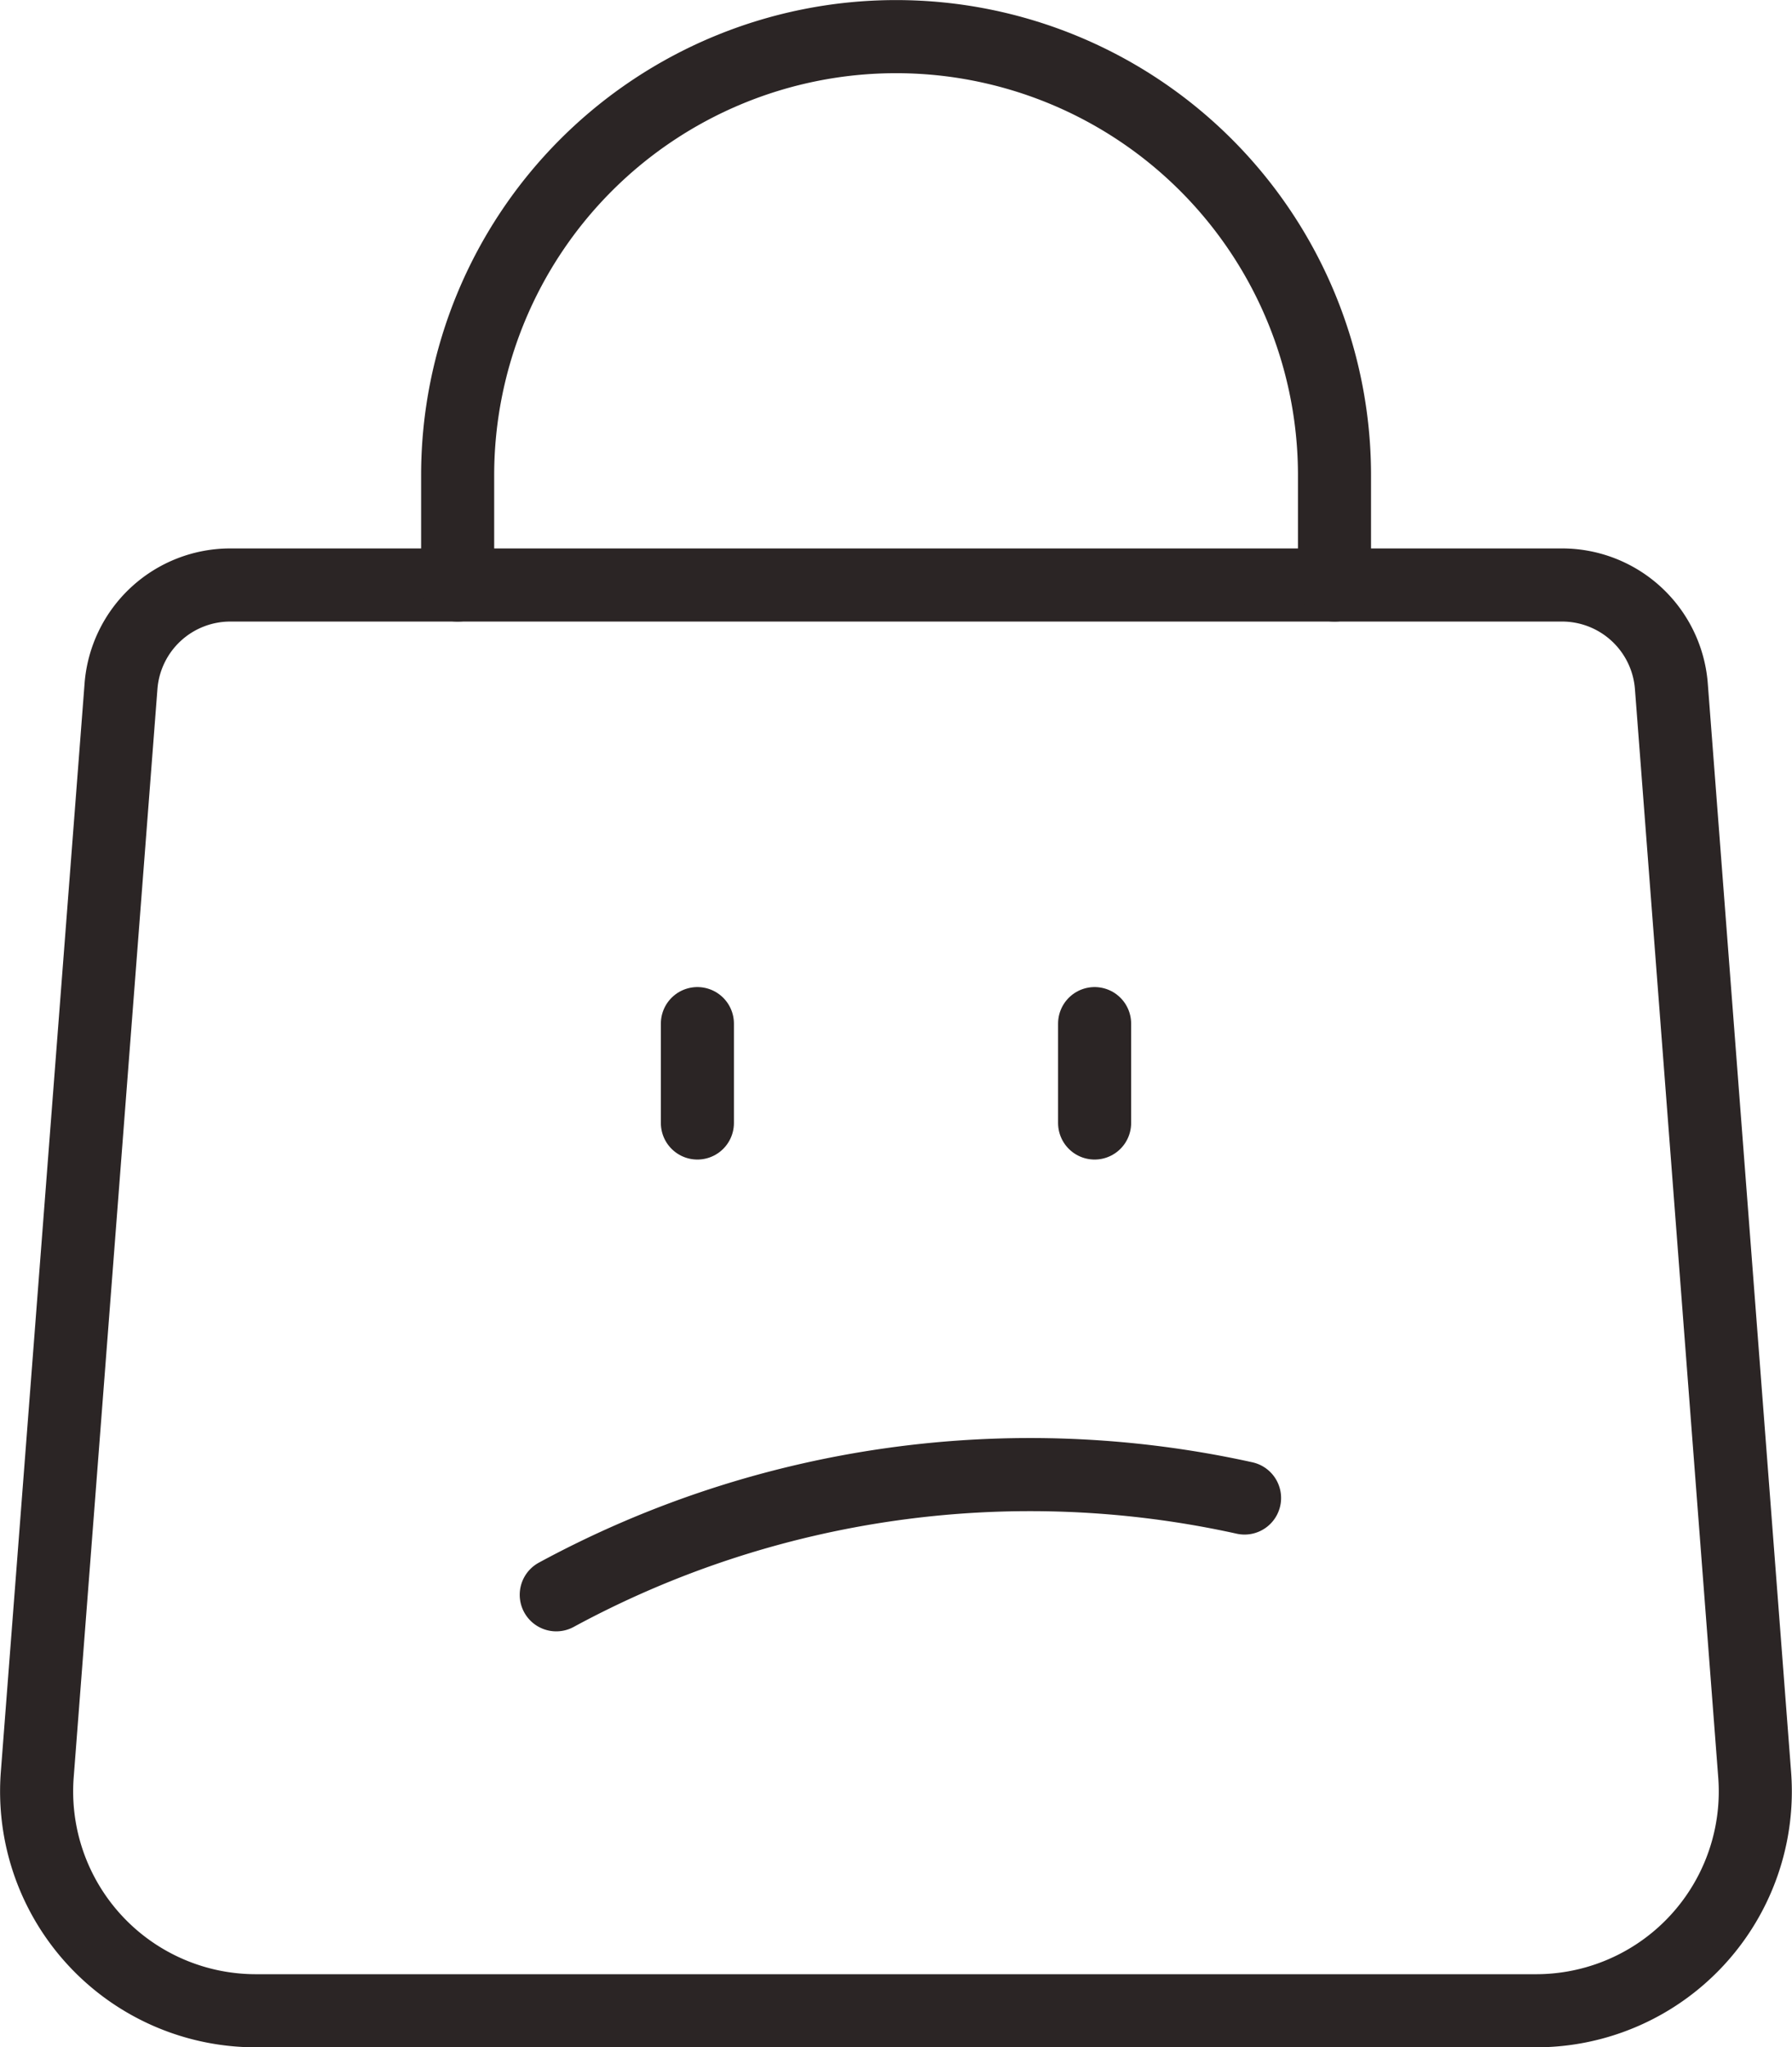
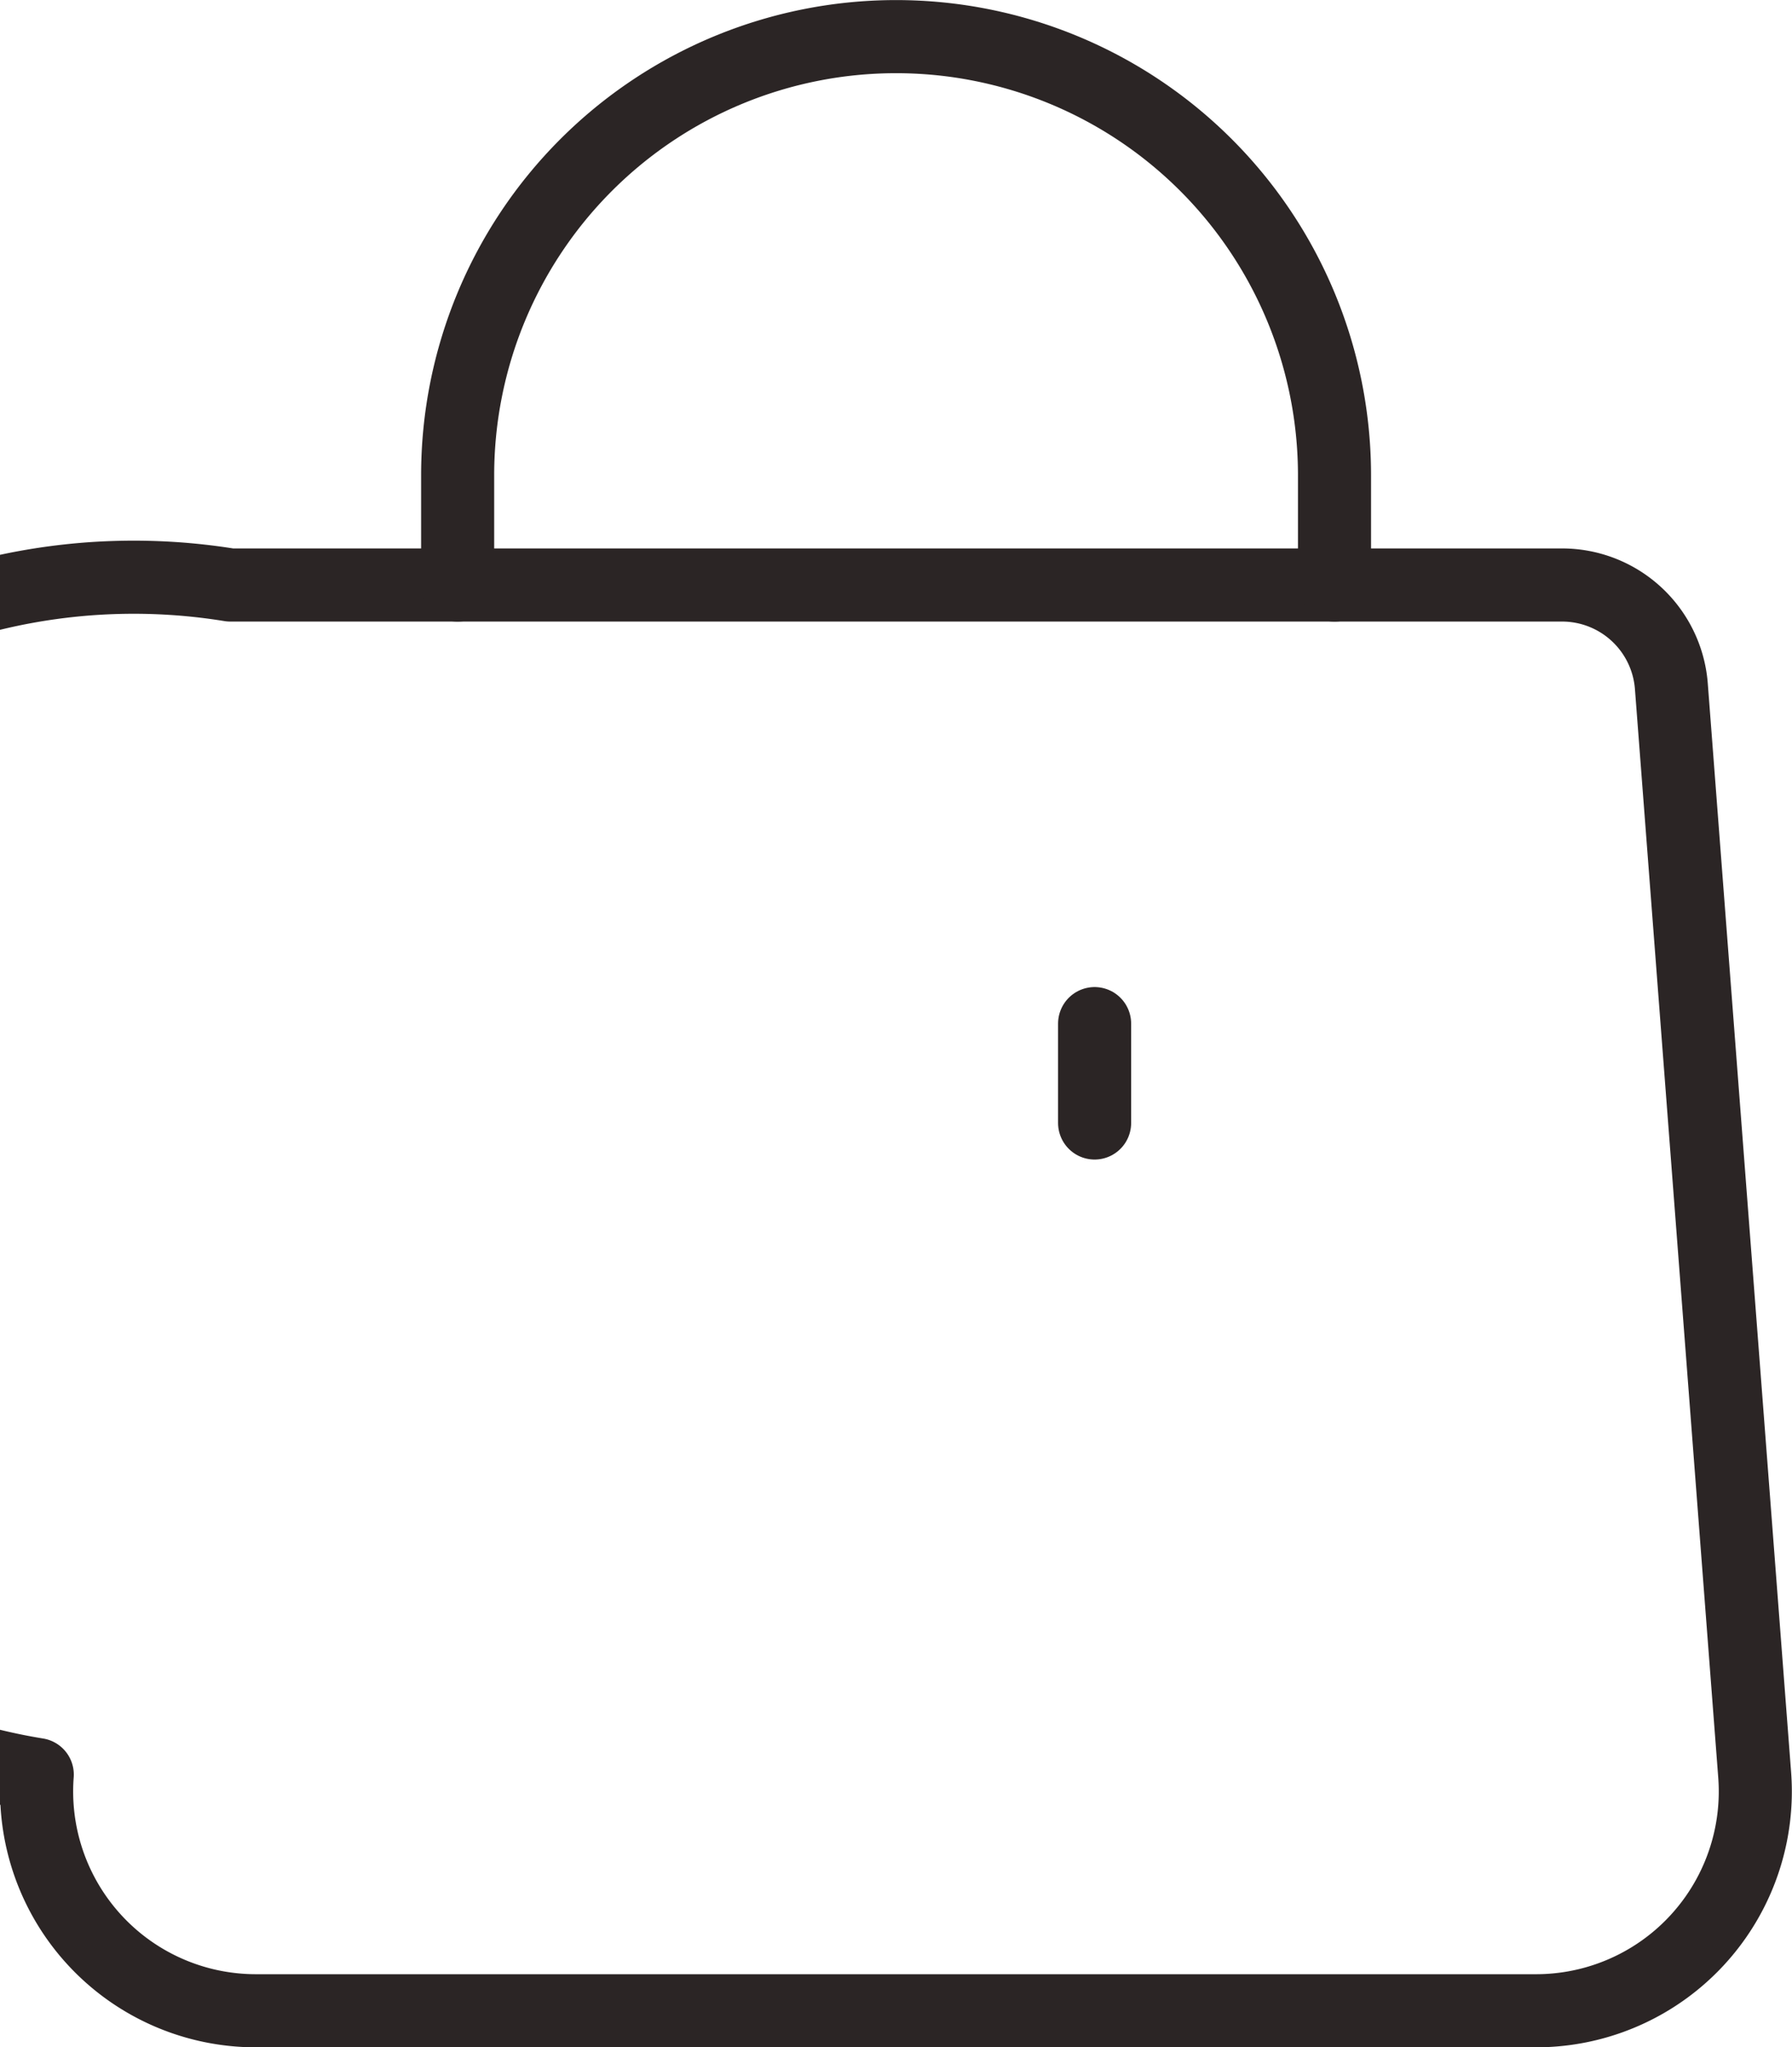
<svg xmlns="http://www.w3.org/2000/svg" width="24.524" height="28" viewBox="0 0 24.524 28">
  <defs>
    <style>      .cls-1 {        fill: none;        stroke: #2b2525;        stroke-linecap: round;        stroke-linejoin: round;      }    </style>
  </defs>
  <g id="Gruppe_147" data-name="Gruppe 147" transform="translate(-1681.737 -7733.923)">
    <g id="Gruppe_146" data-name="Gruppe 146" transform="translate(280 7597)">
-       <path id="Pfad_169" data-name="Pfad 169" class="cls-1" d="M24.68,27.5H7.16A3,3,0,0,1,4.168,24.27L5.314,9.385A1.5,1.5,0,0,1,6.809,8H25.031a1.5,1.5,0,0,1,1.5,1.385L27.671,24.27A3,3,0,0,1,24.68,27.5Z" transform="translate(1398.079 136.924)" />
+       <path id="Pfad_169" data-name="Pfad 169" class="cls-1" d="M24.68,27.5H7.16A3,3,0,0,1,4.168,24.27A1.5,1.5,0,0,1,6.809,8H25.031a1.5,1.5,0,0,1,1.5,1.385L27.671,24.27A3,3,0,0,1,24.68,27.5Z" transform="translate(1398.079 136.924)" />
      <path id="Pfad_170" data-name="Pfad 170" class="cls-1" d="M8,10.5V9A6,6,0,0,1,20,9v1.5" transform="translate(1400 134.424)" />
    </g>
-     <path id="Pfad_205" data-name="Pfad 205" class="cls-1" d="M10,11v1.359" transform="translate(1681.281 7736.923)" />
    <path id="Pfad_206" data-name="Pfad 206" class="cls-1" d="M14,11v1.359" transform="translate(1682.717 7736.923)" />
-     <path id="Pfad_207" data-name="Pfad 207" class="cls-1" d="M9.512,0A13.612,13.612,0,0,1,0,0" transform="translate(1698.769 7754.411) rotate(172)" />
  </g>
</svg>